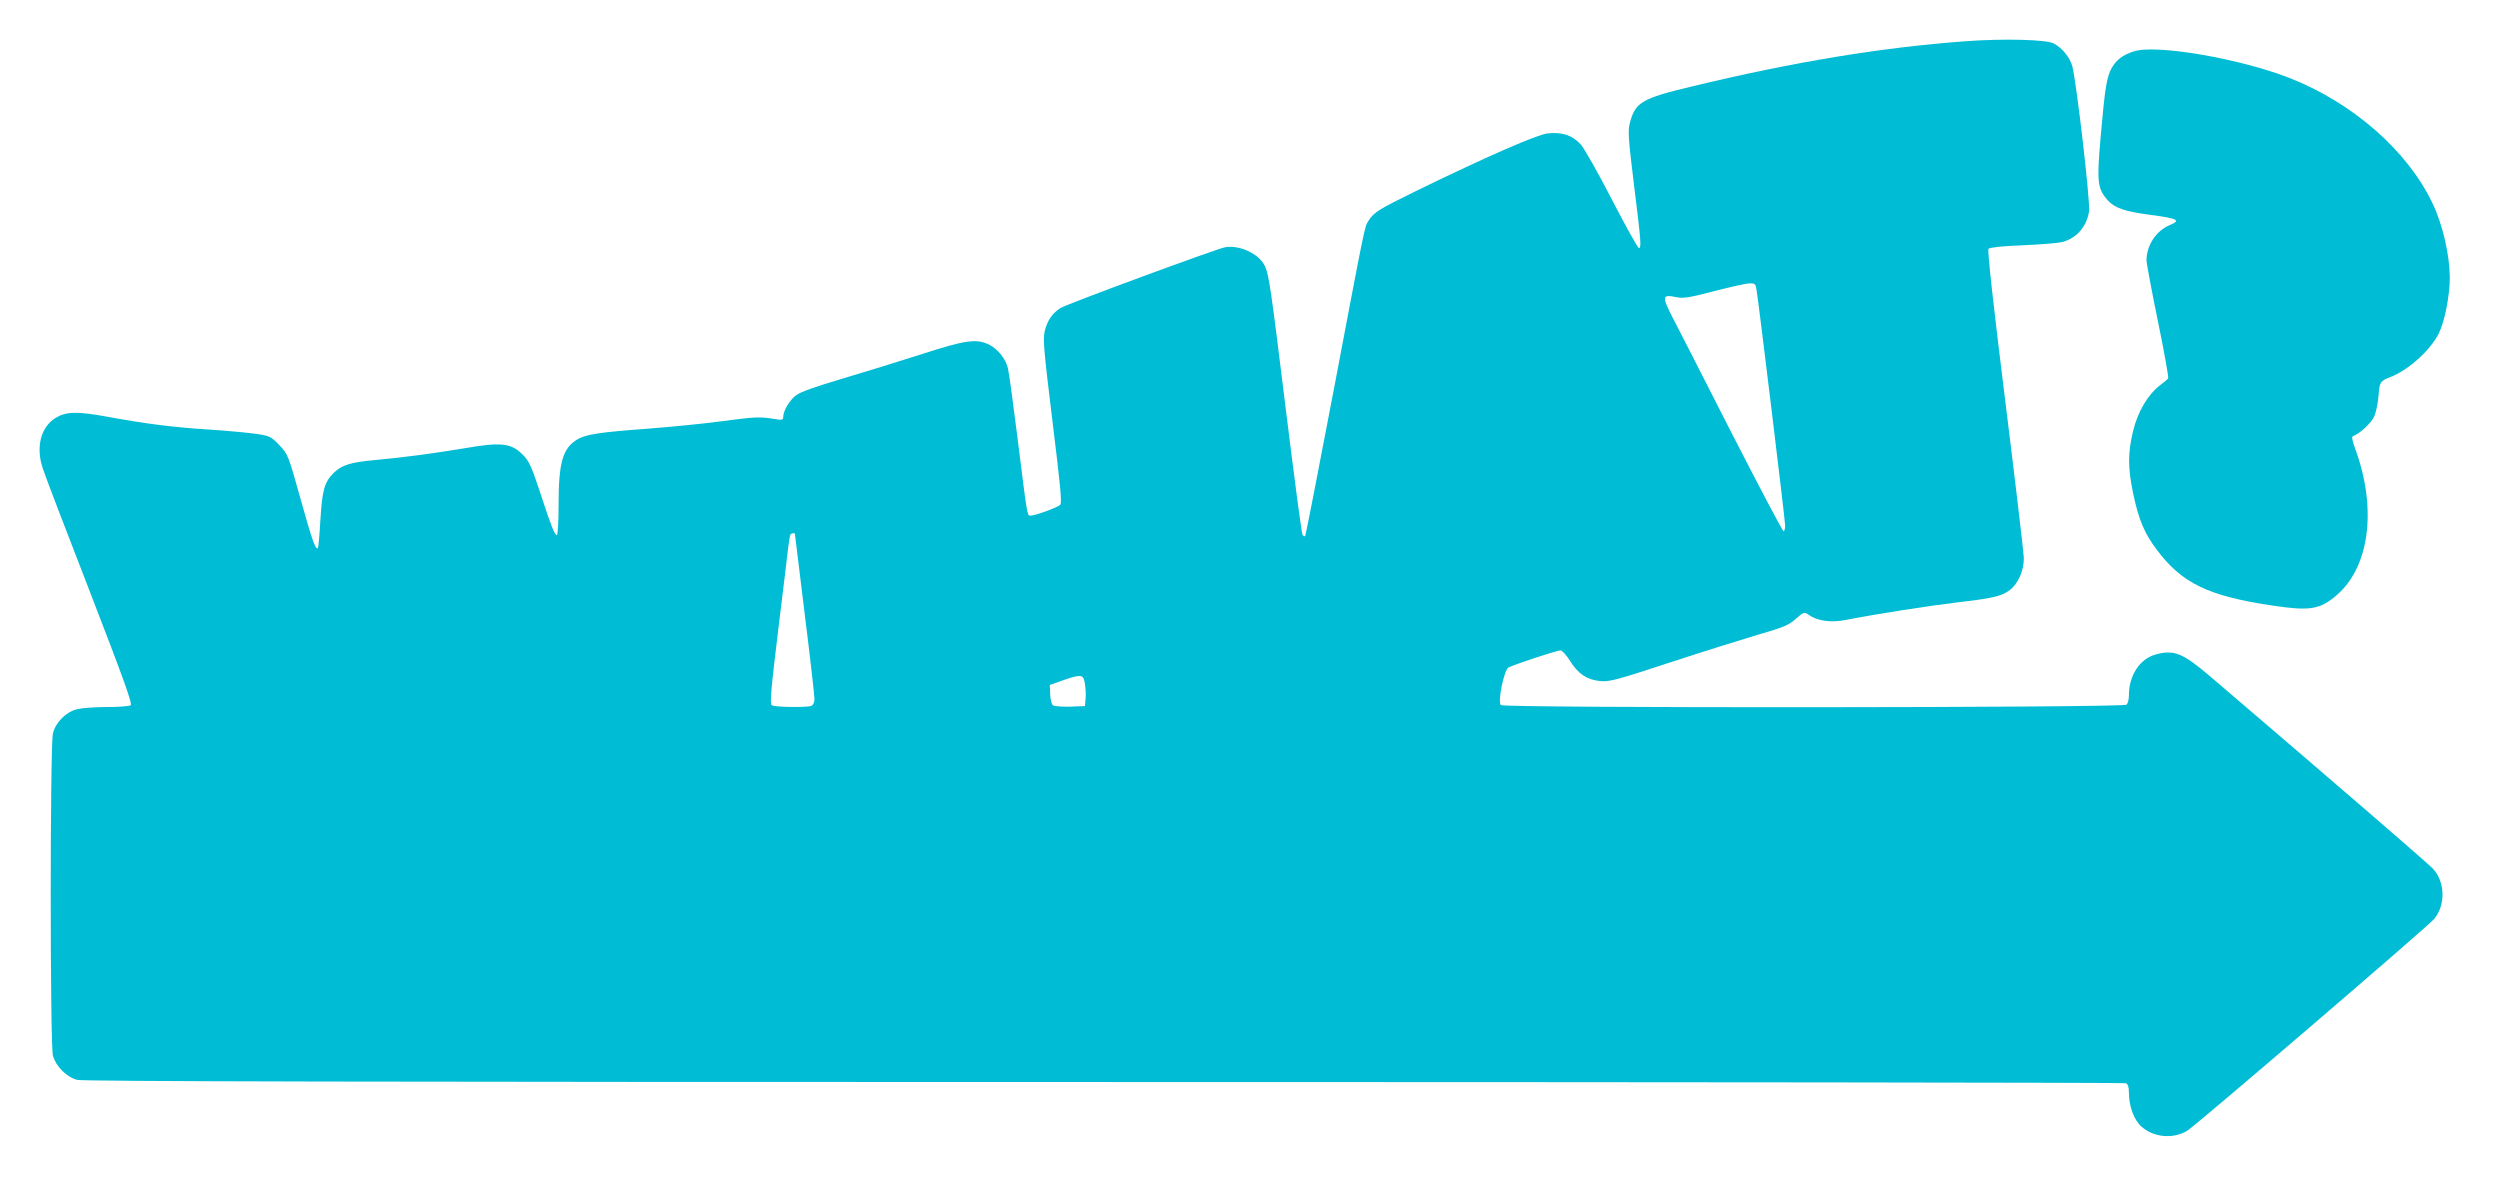
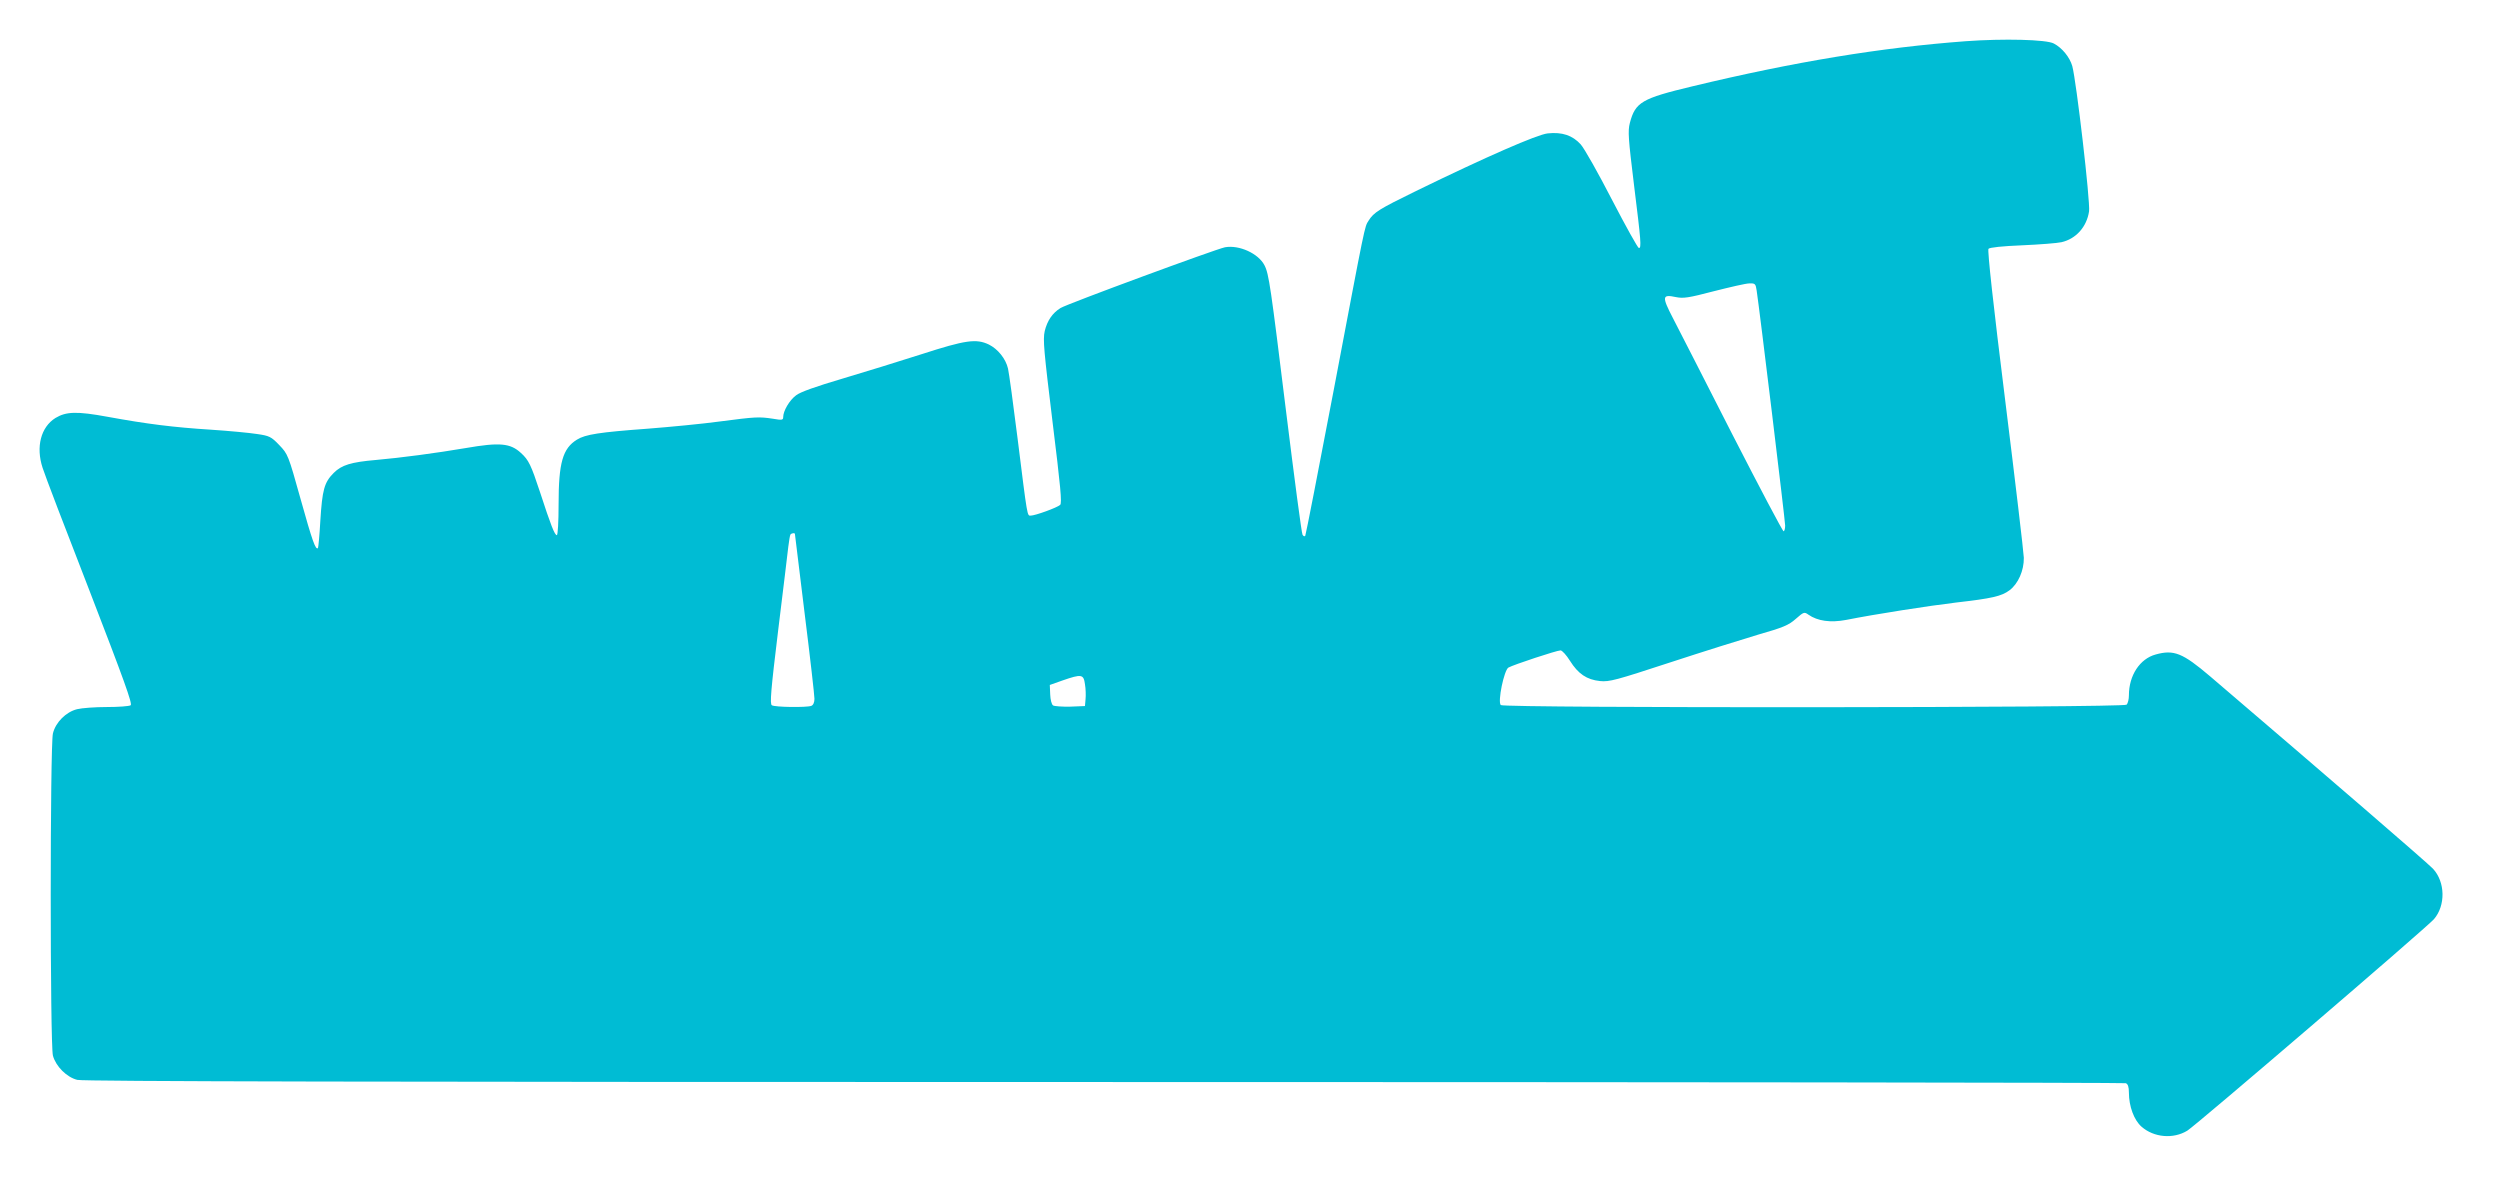
<svg xmlns="http://www.w3.org/2000/svg" version="1.0" width="1280pt" height="603pt" viewBox="0 0 1280 603" preserveAspectRatio="xMidYMid meet">
  <g transform="translate(0,603) scale(0.1,-0.1)" fill="#00bcd4" stroke="none">
    <path d="M10065 5819 c-432 -32 -877 -105 -1400 -231 -259 -62 -292 -81 -320 -187 -11 -42 -8 -80 21 -317 36 -290 39 -324 25 -324 -5 0 -67 111 -137 246 -70 136 -142 264 -161 285 -42 46 -95 64 -169 56 -54 -6 -311 -118 -674 -295 -190 -93 -216 -109 -243 -152 -21 -33 -15 -6 -177 -860 -78 -409 -144 -748 -147 -753 -3 -5 -9 -3 -14 5 -5 8 -42 291 -84 629 -79 641 -88 707 -111 751 -31 60 -129 105 -202 92 -46 -9 -808 -290 -842 -311 -42 -26 -68 -65 -81 -118 -10 -44 -4 -103 40 -465 41 -332 49 -416 39 -425 -15 -14 -128 -55 -151 -55 -18 0 -16 -14 -67 395 -22 176 -44 337 -49 358 -12 51 -52 100 -98 123 -65 31 -120 23 -343 -49 -113 -36 -296 -93 -408 -126 -132 -39 -215 -68 -236 -85 -34 -25 -66 -80 -66 -111 0 -16 -6 -17 -52 -9 -72 11 -89 10 -273 -14 -88 -12 -254 -28 -370 -37 -245 -18 -318 -29 -361 -56 -73 -45 -94 -118 -94 -331 0 -91 -4 -158 -9 -158 -11 0 -31 51 -86 220 -46 139 -58 165 -98 201 -54 50 -109 55 -282 25 -153 -26 -334 -50 -460 -61 -128 -11 -176 -26 -216 -66 -49 -49 -59 -86 -69 -247 -4 -73 -10 -135 -12 -138 -12 -12 -29 36 -89 251 -63 226 -65 230 -109 276 -41 43 -51 48 -115 57 -38 6 -144 16 -235 22 -191 12 -327 29 -529 66 -158 29 -212 27 -267 -6 -75 -47 -101 -148 -66 -255 10 -33 119 -318 242 -634 175 -453 219 -575 209 -582 -8 -5 -63 -9 -122 -9 -60 0 -128 -5 -152 -11 -57 -14 -110 -67 -124 -124 -15 -61 -15 -1594 0 -1650 15 -55 71 -111 125 -124 31 -8 1528 -11 5258 -11 2868 0 5221 -3 5230 -6 11 -4 16 -19 16 -48 0 -70 26 -141 65 -175 63 -55 162 -64 234 -20 43 26 1228 1042 1263 1083 60 70 58 190 -5 258 -26 28 -530 463 -1141 985 -141 120 -186 138 -279 112 -81 -22 -137 -107 -137 -209 0 -20 -5 -41 -12 -48 -16 -16 -3188 -18 -3204 -2 -17 17 17 179 39 192 27 15 248 88 267 88 8 0 30 -24 48 -53 42 -67 86 -97 154 -104 48 -5 83 5 358 95 168 55 372 119 453 143 126 36 155 48 191 80 41 36 44 37 65 22 47 -33 114 -42 193 -27 151 30 428 73 563 89 183 21 233 32 274 63 44 33 74 101 73 166 -1 28 -44 393 -96 811 -60 480 -91 764 -85 771 5 7 72 14 172 18 90 4 180 11 202 16 74 17 129 78 141 158 7 48 -65 667 -86 744 -13 45 -52 93 -94 115 -37 21 -260 26 -451 12z m-1071 -1276 c14 -90 146 -1178 146 -1204 0 -16 -4 -29 -8 -29 -5 0 -123 224 -263 497 -140 274 -276 542 -304 595 -57 110 -55 122 15 107 39 -8 65 -4 195 30 83 21 164 40 182 40 29 1 32 -2 37 -36z m-4924 -1247 c0 -2 23 -186 50 -409 28 -223 50 -418 50 -435 0 -18 -6 -32 -16 -36 -24 -9 -187 -7 -202 3 -11 6 -5 78 32 382 25 206 49 399 52 429 4 30 8 58 11 63 4 7 23 10 23 3z m1485 -769 c4 -23 5 -58 3 -77 l-3 -35 -75 -3 c-41 -1 -81 2 -88 6 -8 5 -14 30 -15 57 l-2 48 65 23 c98 34 108 32 115 -19z" />
-     <path d="M10925 5767 c-59 -20 -88 -42 -113 -85 -26 -47 -35 -104 -57 -357 -20 -226 -16 -260 36 -320 36 -40 88 -58 219 -75 142 -19 159 -28 98 -53 -70 -30 -118 -104 -118 -182 1 -16 27 -157 59 -312 32 -155 55 -285 52 -290 -3 -5 -22 -21 -42 -36 -62 -47 -115 -137 -138 -236 -27 -112 -26 -186 0 -314 28 -135 58 -208 122 -292 129 -172 264 -237 595 -286 182 -27 234 -20 313 43 180 142 223 448 107 762 -15 41 -18 61 -11 63 33 11 92 65 108 99 10 21 20 69 23 106 5 72 8 77 62 98 90 35 201 134 245 220 31 60 58 194 58 290 -1 115 -36 269 -88 378 -128 270 -408 515 -733 643 -257 100 -683 173 -797 136z" />
  </g>
</svg>